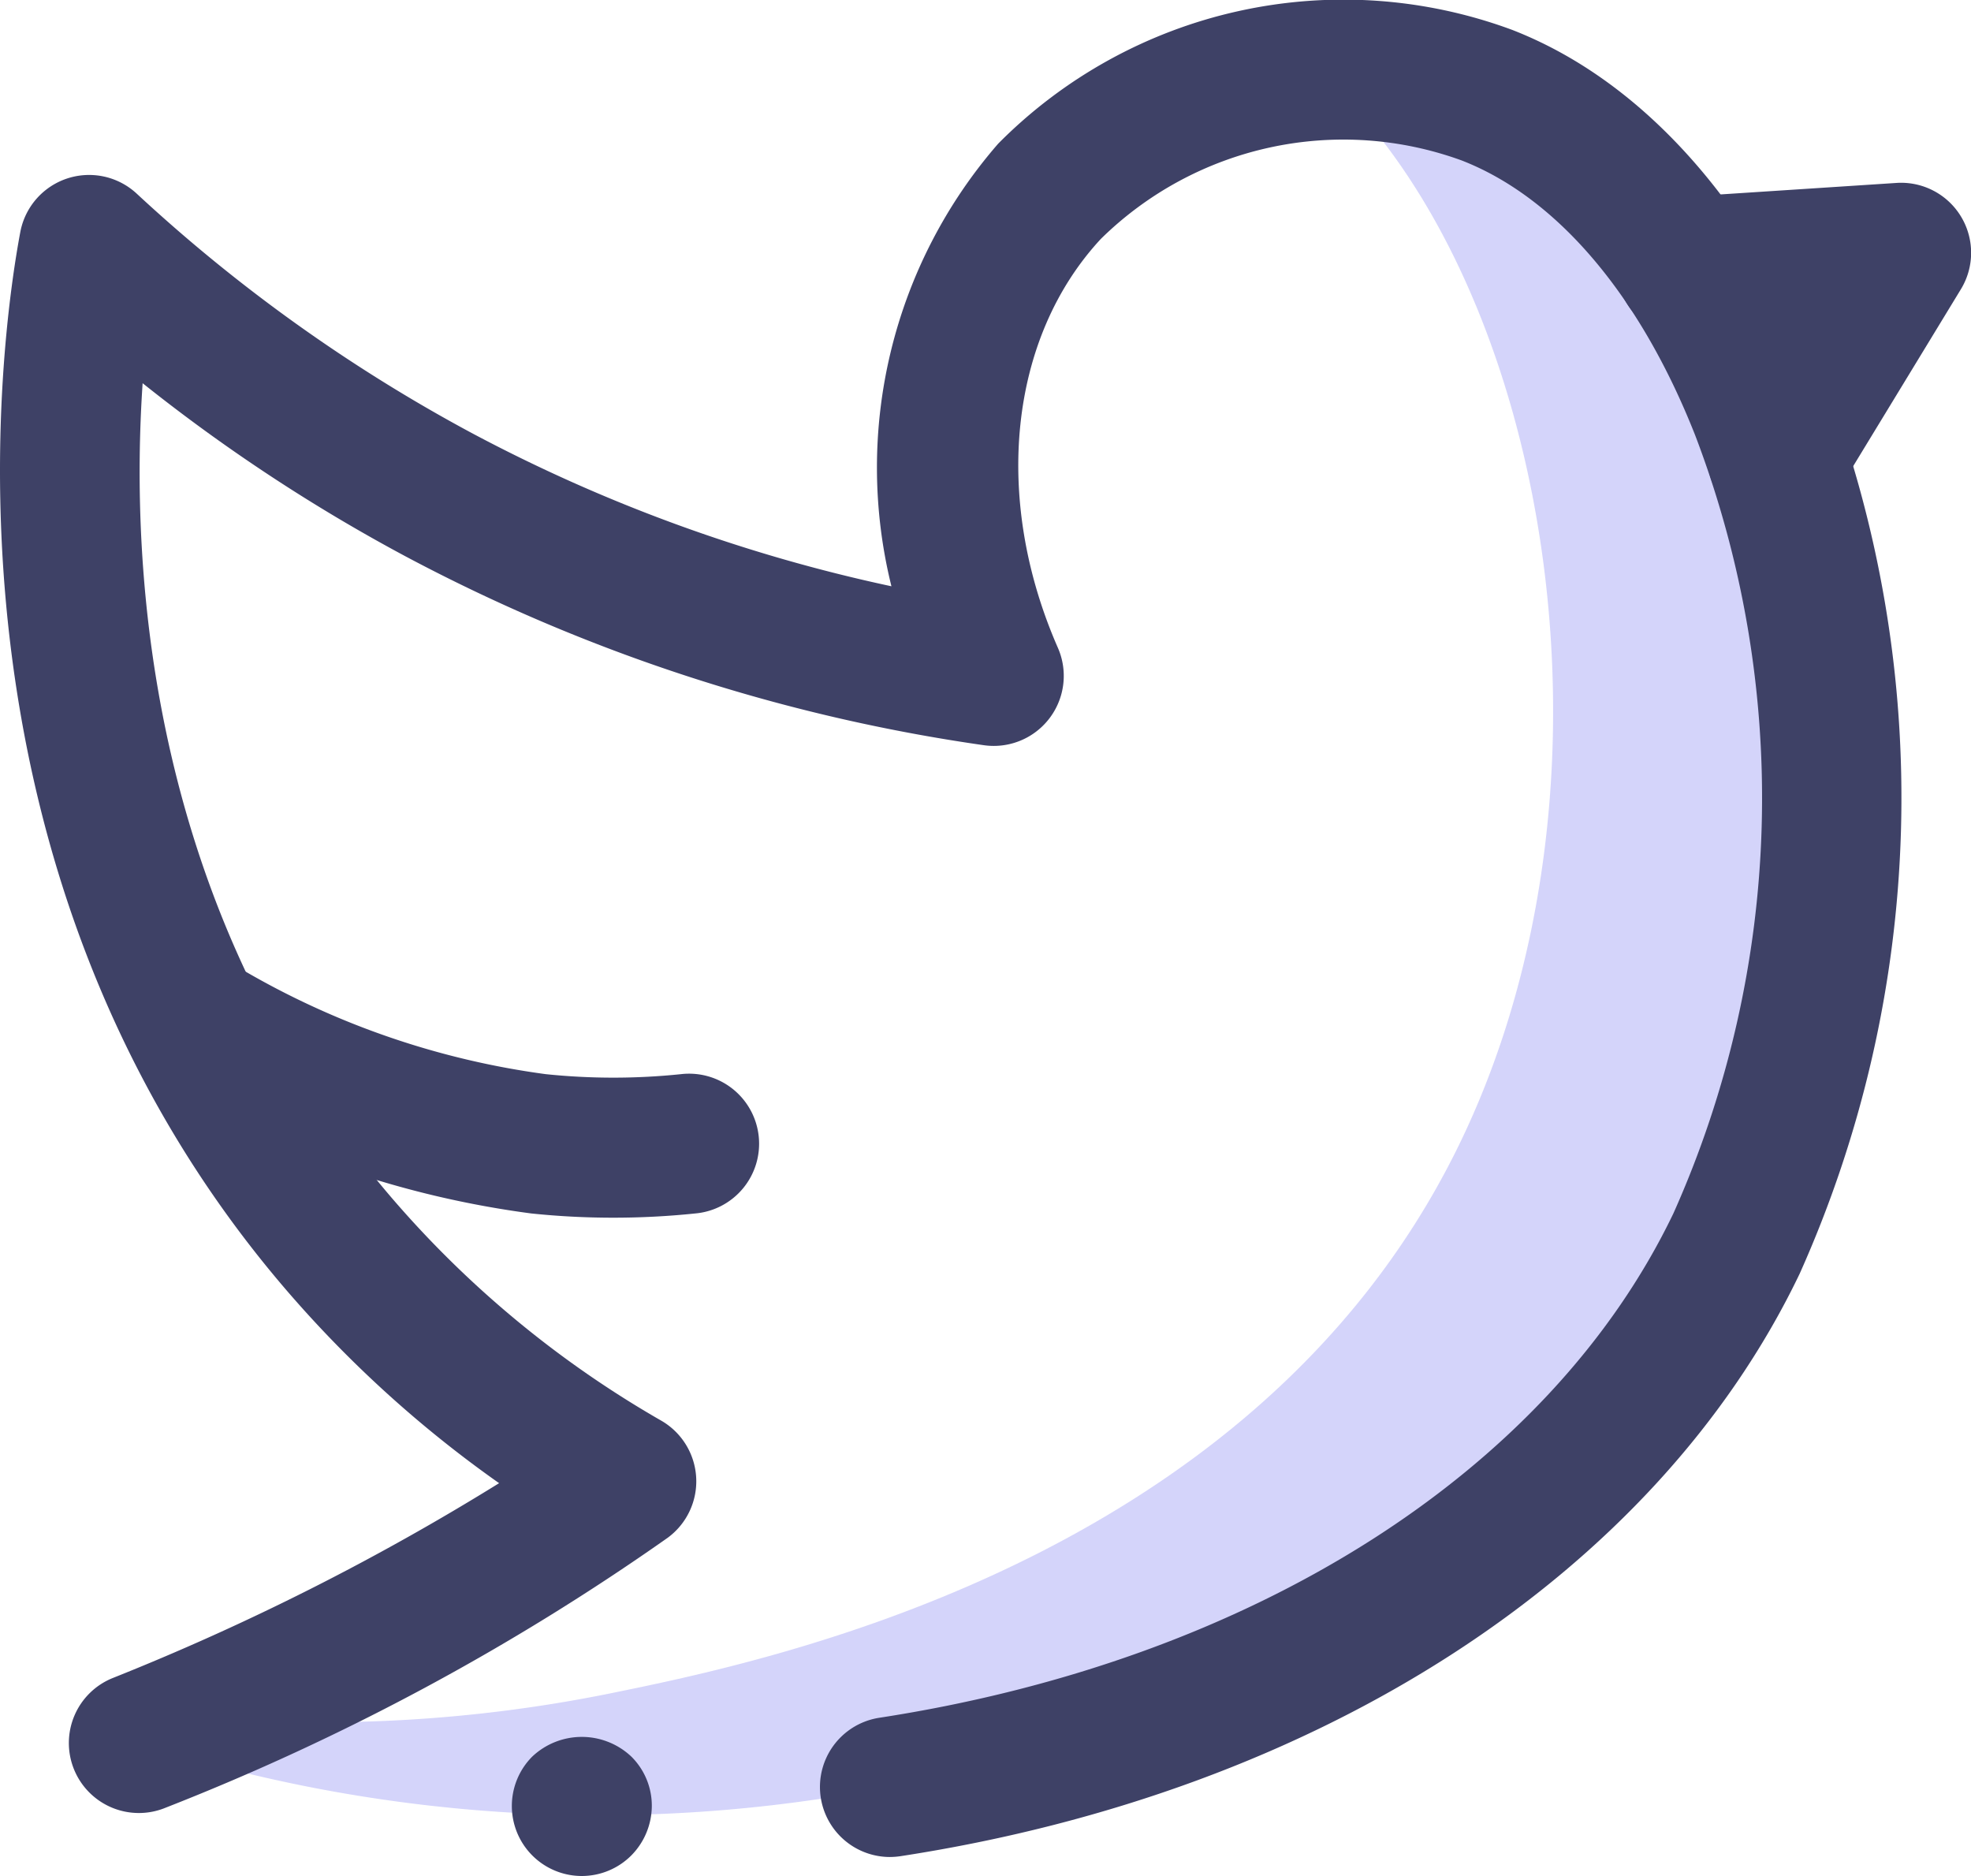
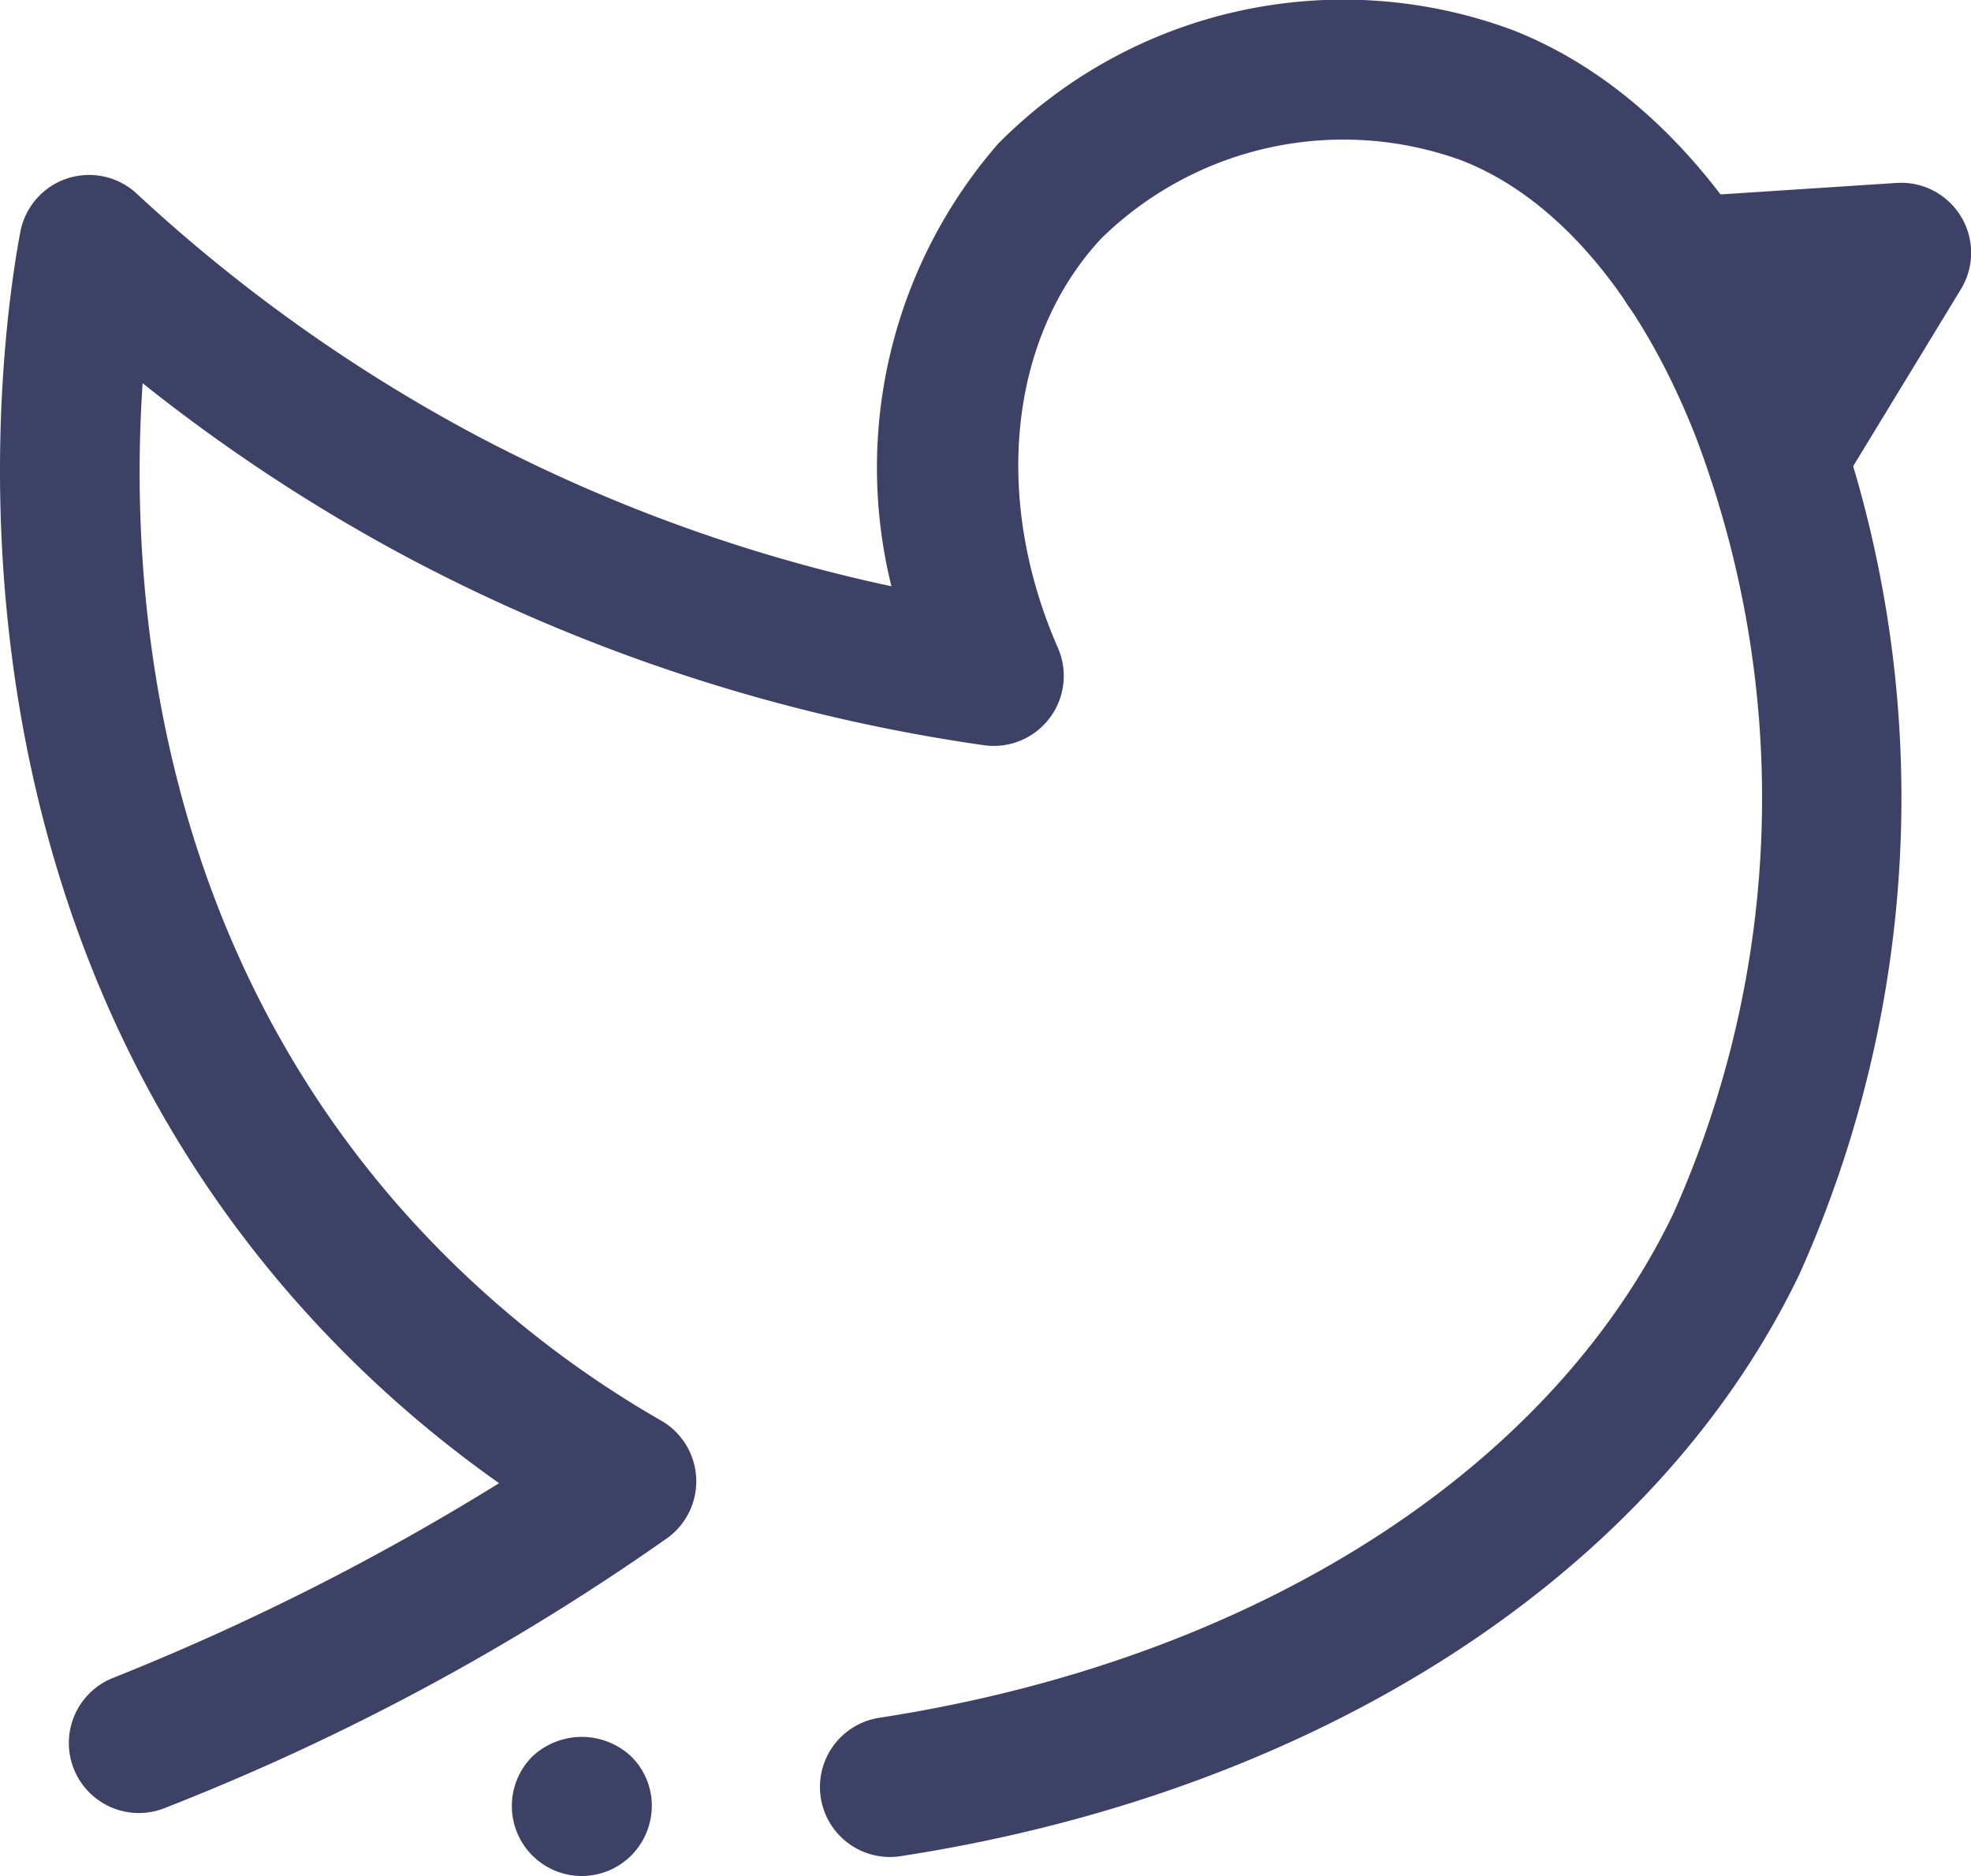
<svg xmlns="http://www.w3.org/2000/svg" width="42.231" height="40.187" viewBox="0 0 42.231 40.187">
  <title>Twitter</title>
  <g>
-     <path d="M37.206,26.638c-4.39,8.849-14.8,10.959-18.14,11.639a32.2,32.2,0,0,1-16.09-.94c.44-.169.9-.36,1.36-.55a31.069,31.069,0,0,0,8.73-.51c3.34-.68,13.75-2.79,18.14-11.639,3.88-7.821,1.98-18.73-2.97-23.121a8.74,8.74,0,0,1,3.62.52C38.506,4.617,41.656,17.668,37.206,26.638Z" fill="#d4d4fa" />
    <path d="M12.466,40.187a1.5,1.5,0,0,1-1.061-.44,1.5,1.5,0,0,1,0-2.119,1.547,1.547,0,0,1,2.121,0,1.481,1.481,0,0,1,.44,1.059,1.519,1.519,0,0,1-.44,1.06A1.5,1.5,0,0,1,12.466,40.187Z" fill="#3e4166" />
    <path d="M19.063,39.78a1.5,1.5,0,0,1-.226-2.982c8-1.23,14.361-5.269,17.018-10.806a21.785,21.785,0,0,0,.463-16.676c-1.186-3-2.963-5.087-5-5.879a7.409,7.409,0,0,0-7.731,1.681c-1.964,2.117-2.325,5.555-.921,8.758a1.5,1.5,0,0,1-1.59,2.087A37.749,37.749,0,0,1,8.689,11.918,37.04,37.04,0,0,1,3.056,8.209c-.273,4.029.12,11.367,5.34,17.455a22.116,22.116,0,0,0,5.769,4.767,1.5,1.5,0,0,1,.139,2.512A51.008,51.008,0,0,1,3.546,38.725a1.5,1.5,0,1,1-1.135-2.777,52.857,52.857,0,0,0,8.283-4.176A25.014,25.014,0,0,1,6.12,27.618C-1.64,18.568.023,7.165.435,4.971a1.5,1.5,0,0,1,2.492-.825A34.611,34.611,0,0,0,10.1,9.272a34.421,34.421,0,0,0,9,3.287,10.567,10.567,0,0,1,2.288-9.482A10.411,10.411,0,0,1,32.4.64c2.827,1.1,5.209,3.788,6.706,7.573a24.925,24.925,0,0,1-.548,19.076c-3.086,6.432-10.289,11.094-19.267,12.474A1.64,1.64,0,0,1,19.063,39.78Z" fill="#3e4166" />
-     <path d="M13.138,26.085a16.891,16.891,0,0,1-1.757-.091,20.7,20.7,0,0,1-7.657-2.605,1.5,1.5,0,0,1,1.523-2.584,17.493,17.493,0,0,0,6.445,2.205,14.044,14.044,0,0,0,2.9,0,1.5,1.5,0,1,1,.307,2.984A16.949,16.949,0,0,1,13.138,26.085Z" fill="#3e4166" />
    <path d="M38.077,11.275a1.483,1.483,0,0,1-.778-.219,1.5,1.5,0,0,1-.5-2.061L37.948,7.1l-1.712.114a1.5,1.5,0,0,1-.2-2.995l4.594-.3A1.5,1.5,0,0,1,42.012,6.2L39.36,10.555A1.5,1.5,0,0,1,38.077,11.275Z" fill="#3e4166" />
  </g>
</svg>